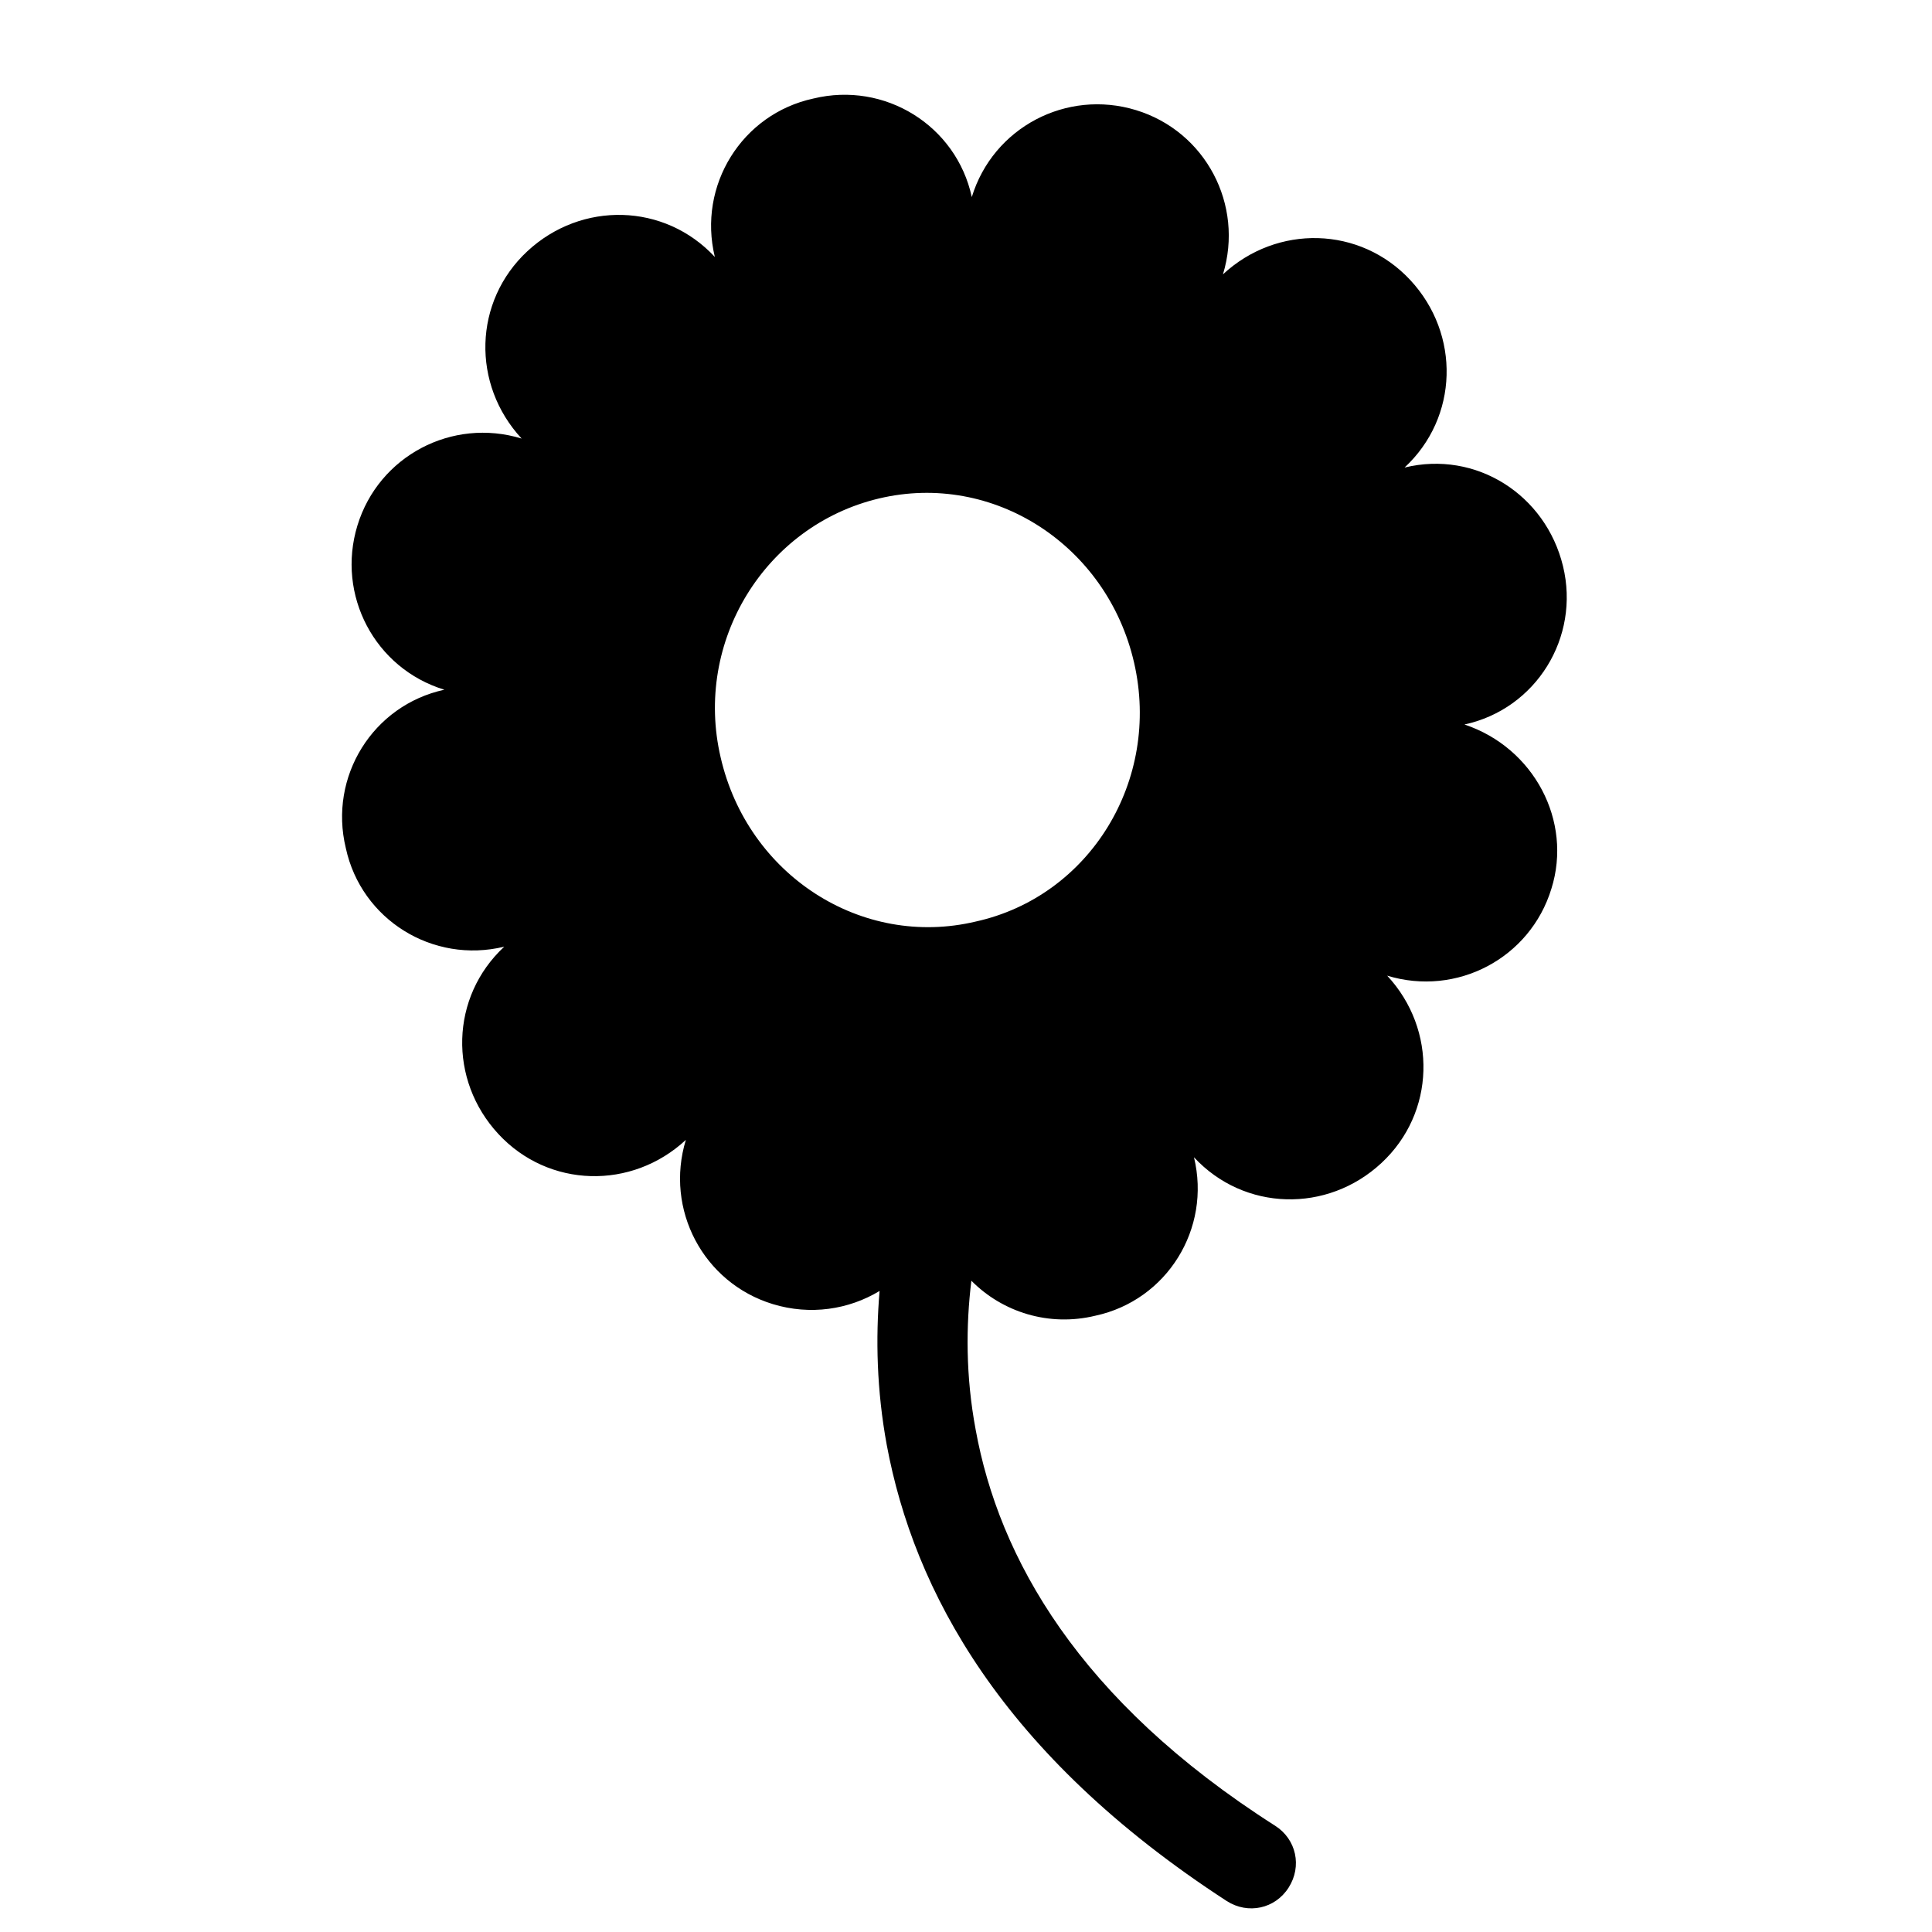
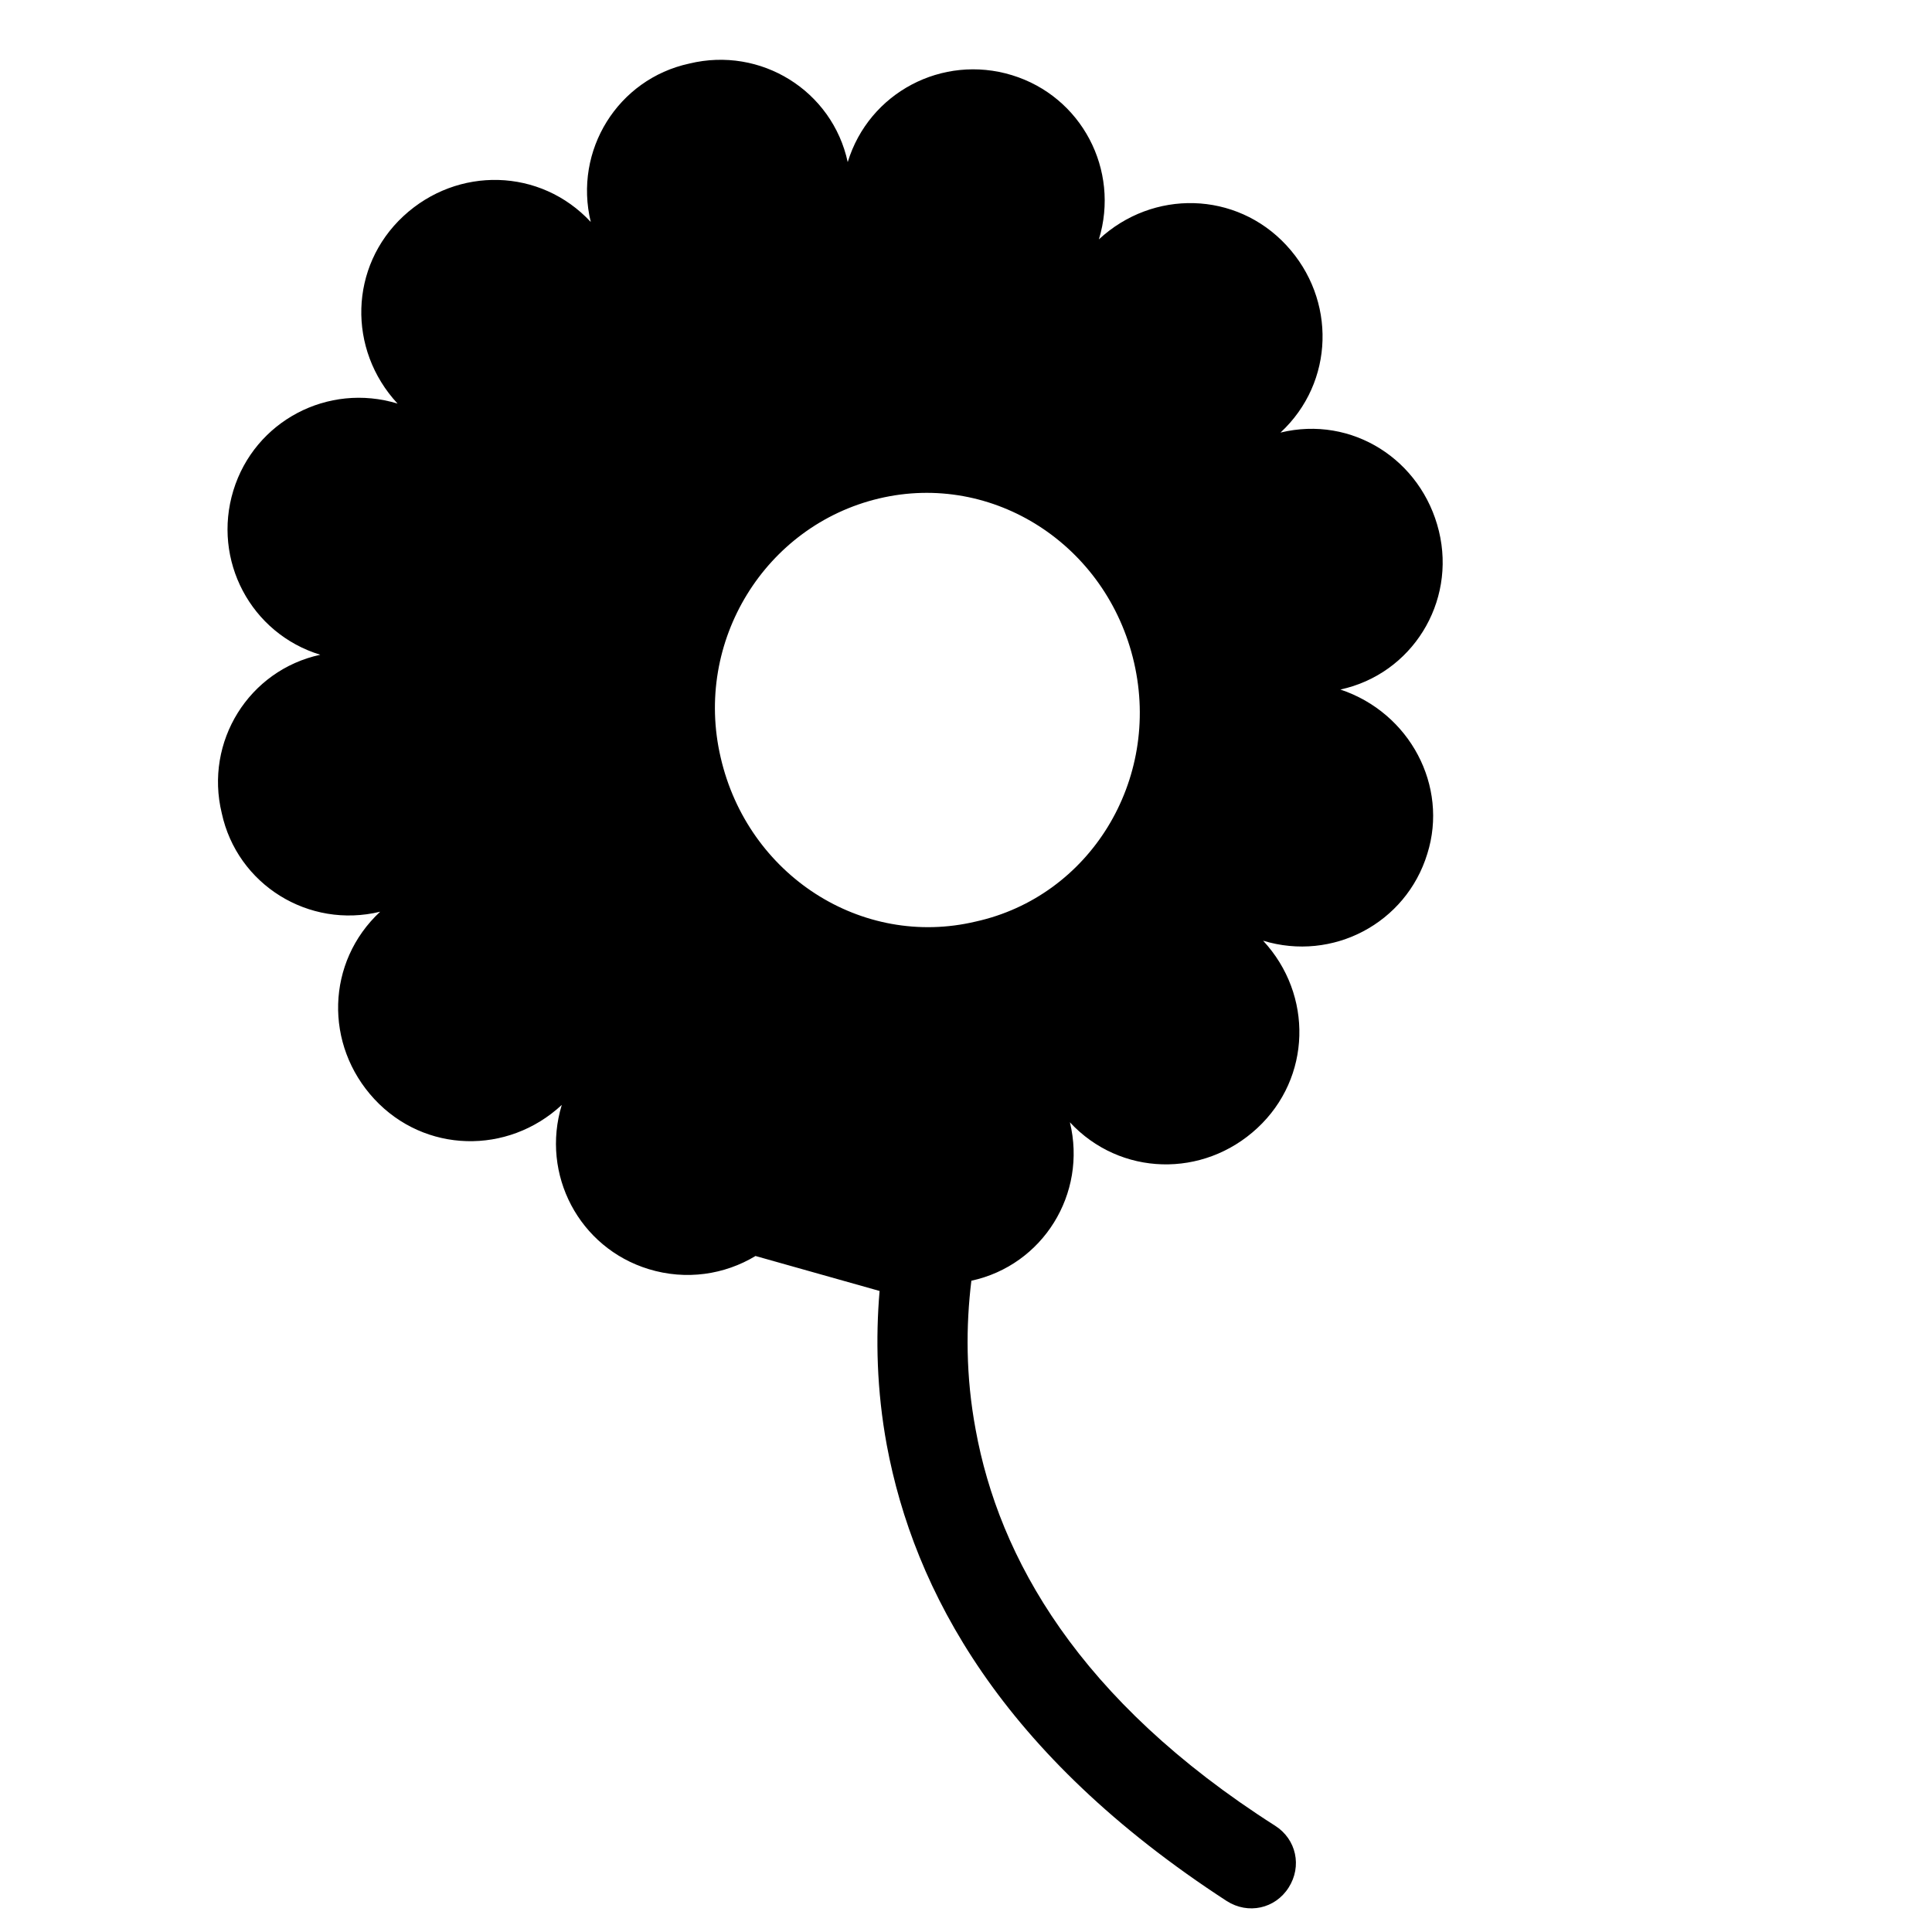
<svg xmlns="http://www.w3.org/2000/svg" width="100%" height="100%" viewBox="0 0 100 100" version="1.1" xml:space="preserve" style="fill-rule:evenodd;clip-rule:evenodd;stroke-linejoin:round;stroke-miterlimit:2;">
  <g>
-     <path d="M45.527,66.82c-0.208,2.448 -0.15,5.143 0.373,7.98c1.4,7.5 5.9,16 17.6,23.6c1.1,0.7 2.5,0.4 3.2,-0.7c0.7,-1.1 0.4,-2.5 -0.7,-3.2c-10.2,-6.5 -14.3,-13.9 -15.5,-20.5c-0.52,-2.775 -0.506,-5.392 -0.222,-7.71c1.608,1.627 4.015,2.395 6.422,1.81c3.7,-0.8 6,-4.5 5.1,-8.2c2.6,2.8 6.9,2.9 9.7,0.3c2.8,-2.6 2.9,-6.9 0.3,-9.7c3.6,1.1 7.4,-0.9 8.5,-4.5c1.1,-3.5 -0.9,-7.3 -4.5,-8.5c3.7,-0.8 6,-4.5 5.1,-8.2c-0.9,-3.7 -4.5,-6 -8.2,-5.1c2.8,-2.6 2.9,-6.9 0.3,-9.7c-2.6,-2.8 -6.9,-2.9 -9.7,-0.3c1.1,-3.6 -0.9,-7.4 -4.5,-8.5c-3.6,-1.1 -7.4,0.9 -8.5,4.5c-0.8,-3.7 -4.5,-6 -8.2,-5.1c-3.7,0.8 -6,4.5 -5.1,8.2c-2.6,-2.8 -6.9,-2.9 -9.7,-0.3c-2.8,2.6 -2.9,6.9 -0.3,9.7c-3.6,-1.1 -7.4,0.9 -8.5,4.5c-1.1,3.6 0.9,7.4 4.5,8.5c-3.7,0.8 -6,4.5 -5.1,8.2c0.8,3.7 4.5,6 8.2,5.1c-2.8,2.6 -2.9,6.9 -0.3,9.7c2.6,2.8 6.9,2.9 9.7,0.3c-1.1,3.6 0.9,7.4 4.5,8.5c1.935,0.591 3.927,0.287 5.527,-0.68Zm4.973,-19.12c-5.9,1.4 -11.8,-2.4 -13.2,-8.5c-1.4,-6 2.3,-12 8.2,-13.4c5.9,-1.4 11.8,2.4 13.2,8.5c1.4,6.1 -2.3,12.1 -8.2,13.4Z" />
+     <path d="M45.527,66.82c-0.208,2.448 -0.15,5.143 0.373,7.98c1.4,7.5 5.9,16 17.6,23.6c1.1,0.7 2.5,0.4 3.2,-0.7c0.7,-1.1 0.4,-2.5 -0.7,-3.2c-10.2,-6.5 -14.3,-13.9 -15.5,-20.5c-0.52,-2.775 -0.506,-5.392 -0.222,-7.71c3.7,-0.8 6,-4.5 5.1,-8.2c2.6,2.8 6.9,2.9 9.7,0.3c2.8,-2.6 2.9,-6.9 0.3,-9.7c3.6,1.1 7.4,-0.9 8.5,-4.5c1.1,-3.5 -0.9,-7.3 -4.5,-8.5c3.7,-0.8 6,-4.5 5.1,-8.2c-0.9,-3.7 -4.5,-6 -8.2,-5.1c2.8,-2.6 2.9,-6.9 0.3,-9.7c-2.6,-2.8 -6.9,-2.9 -9.7,-0.3c1.1,-3.6 -0.9,-7.4 -4.5,-8.5c-3.6,-1.1 -7.4,0.9 -8.5,4.5c-0.8,-3.7 -4.5,-6 -8.2,-5.1c-3.7,0.8 -6,4.5 -5.1,8.2c-2.6,-2.8 -6.9,-2.9 -9.7,-0.3c-2.8,2.6 -2.9,6.9 -0.3,9.7c-3.6,-1.1 -7.4,0.9 -8.5,4.5c-1.1,3.6 0.9,7.4 4.5,8.5c-3.7,0.8 -6,4.5 -5.1,8.2c0.8,3.7 4.5,6 8.2,5.1c-2.8,2.6 -2.9,6.9 -0.3,9.7c2.6,2.8 6.9,2.9 9.7,0.3c-1.1,3.6 0.9,7.4 4.5,8.5c1.935,0.591 3.927,0.287 5.527,-0.68Zm4.973,-19.12c-5.9,1.4 -11.8,-2.4 -13.2,-8.5c-1.4,-6 2.3,-12 8.2,-13.4c5.9,-1.4 11.8,2.4 13.2,8.5c1.4,6.1 -2.3,12.1 -8.2,13.4Z" />
  </g>
</svg>